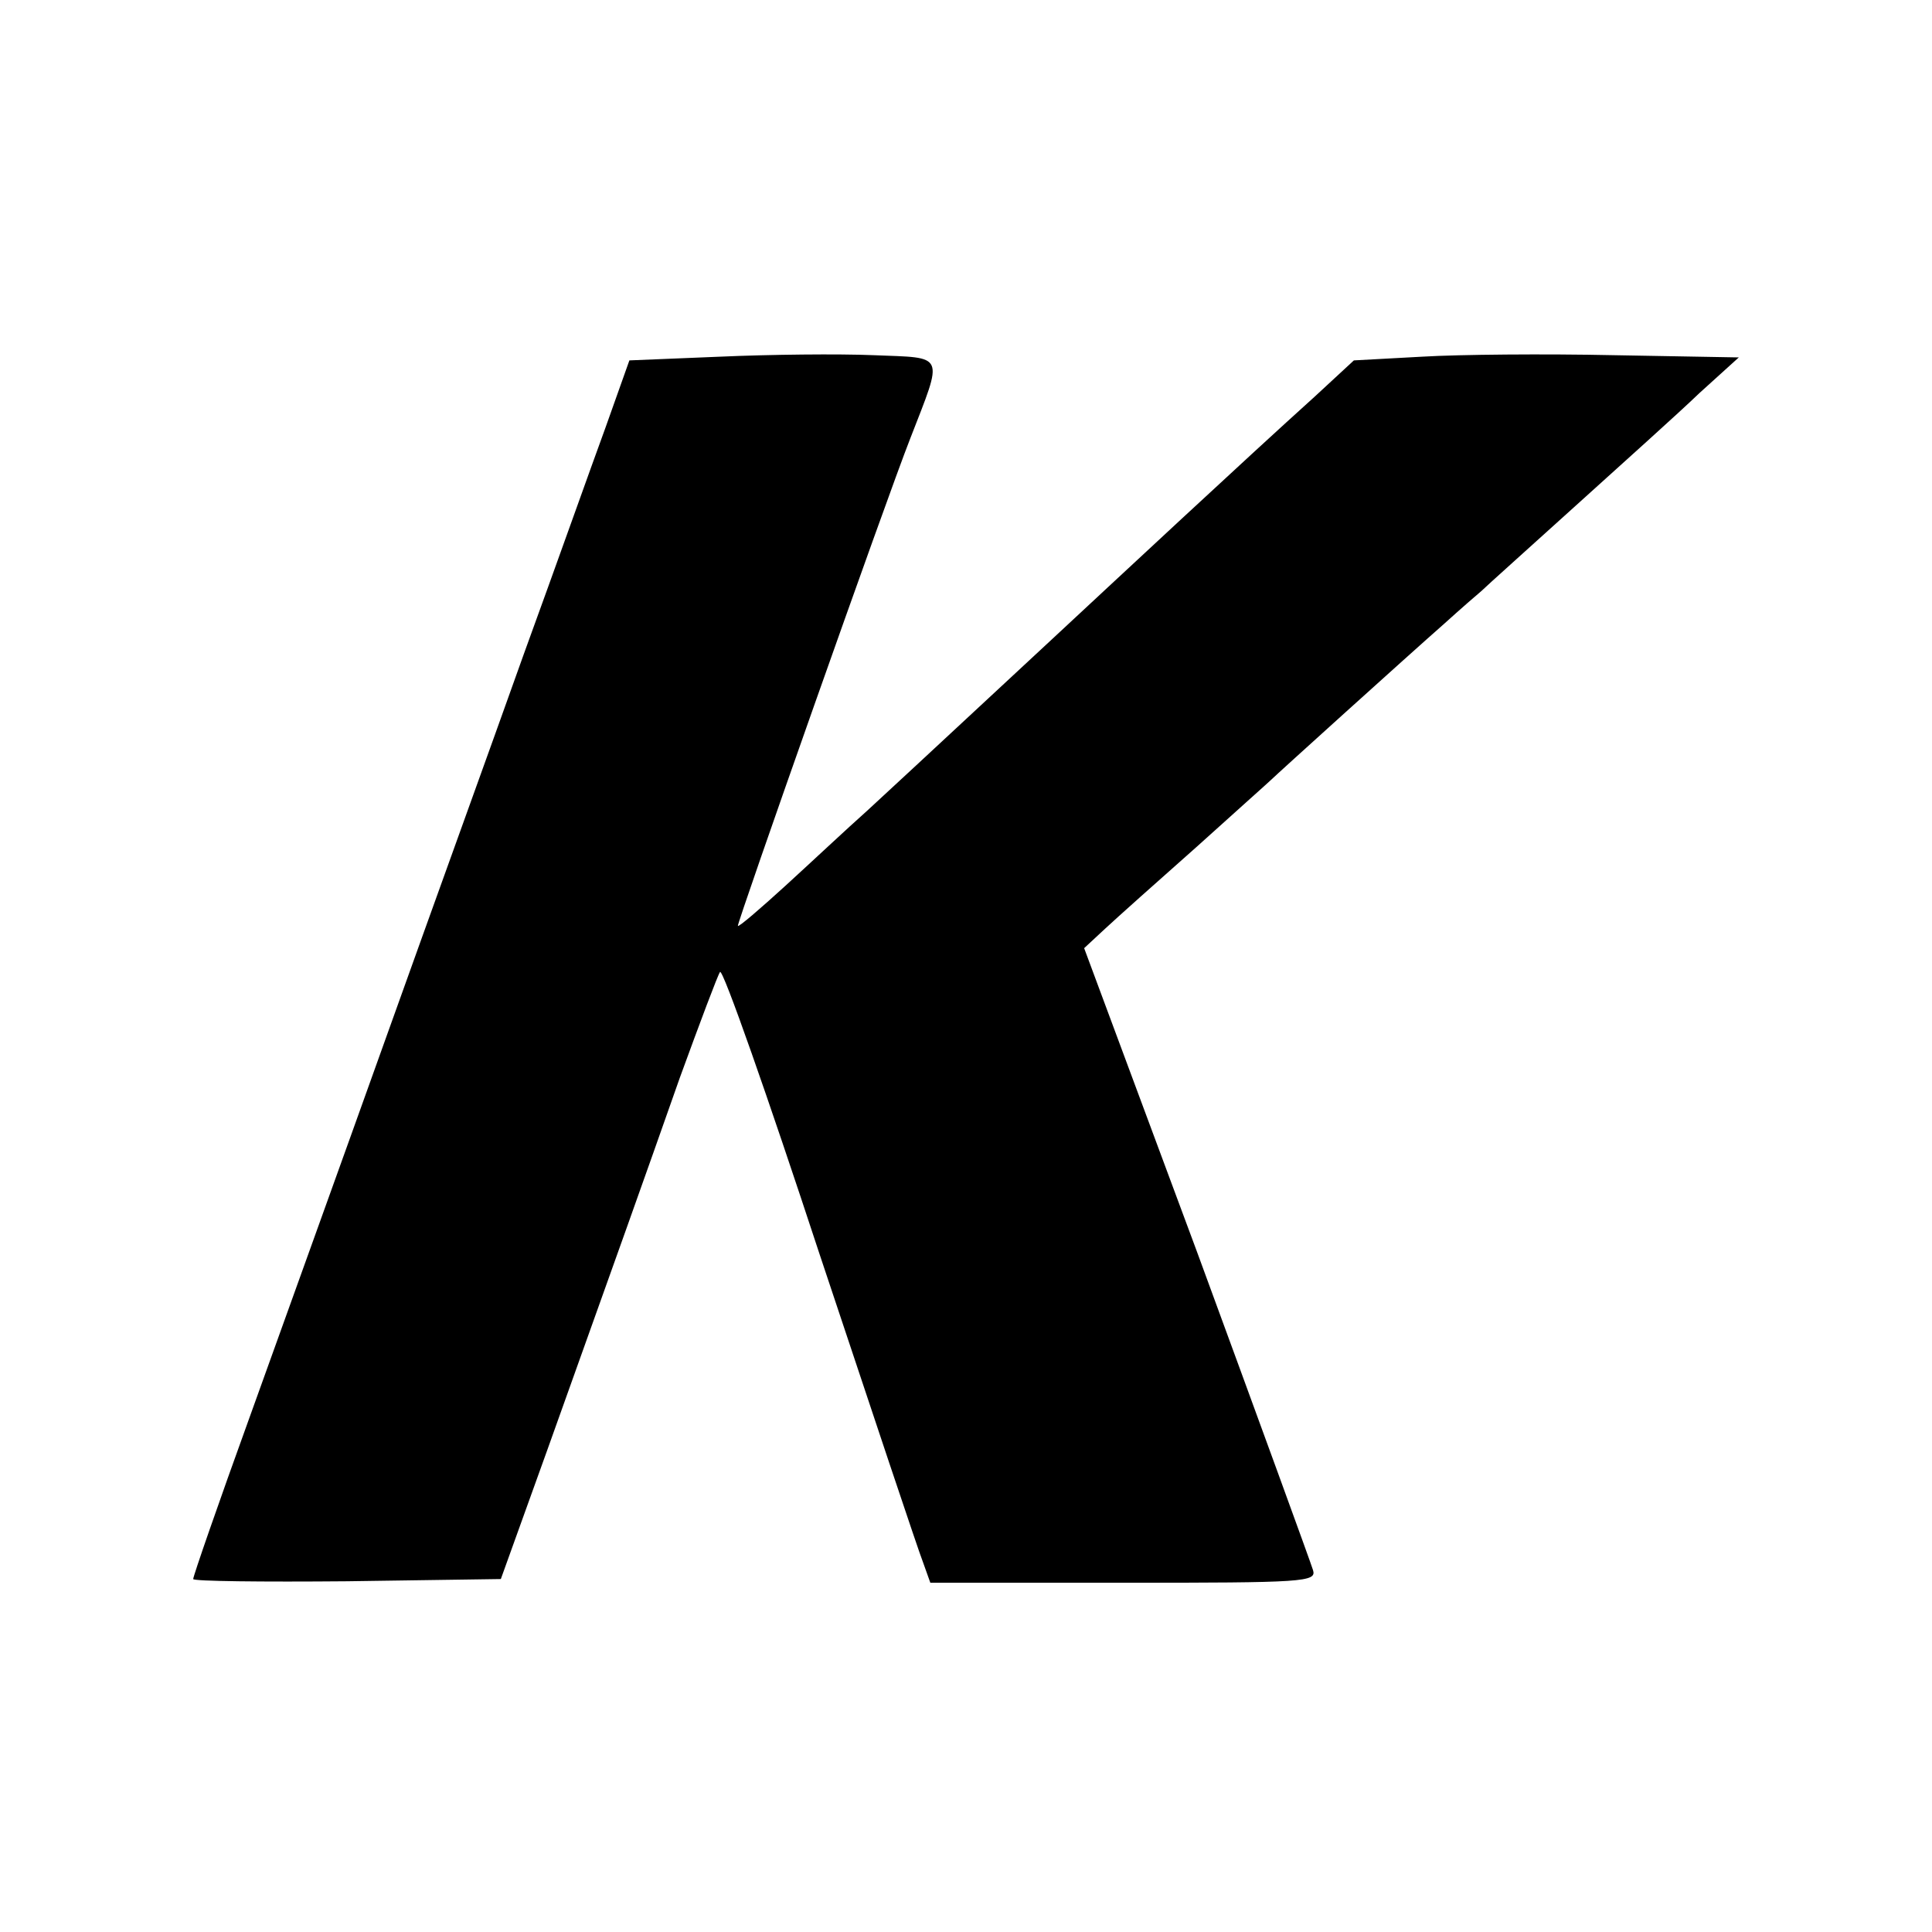
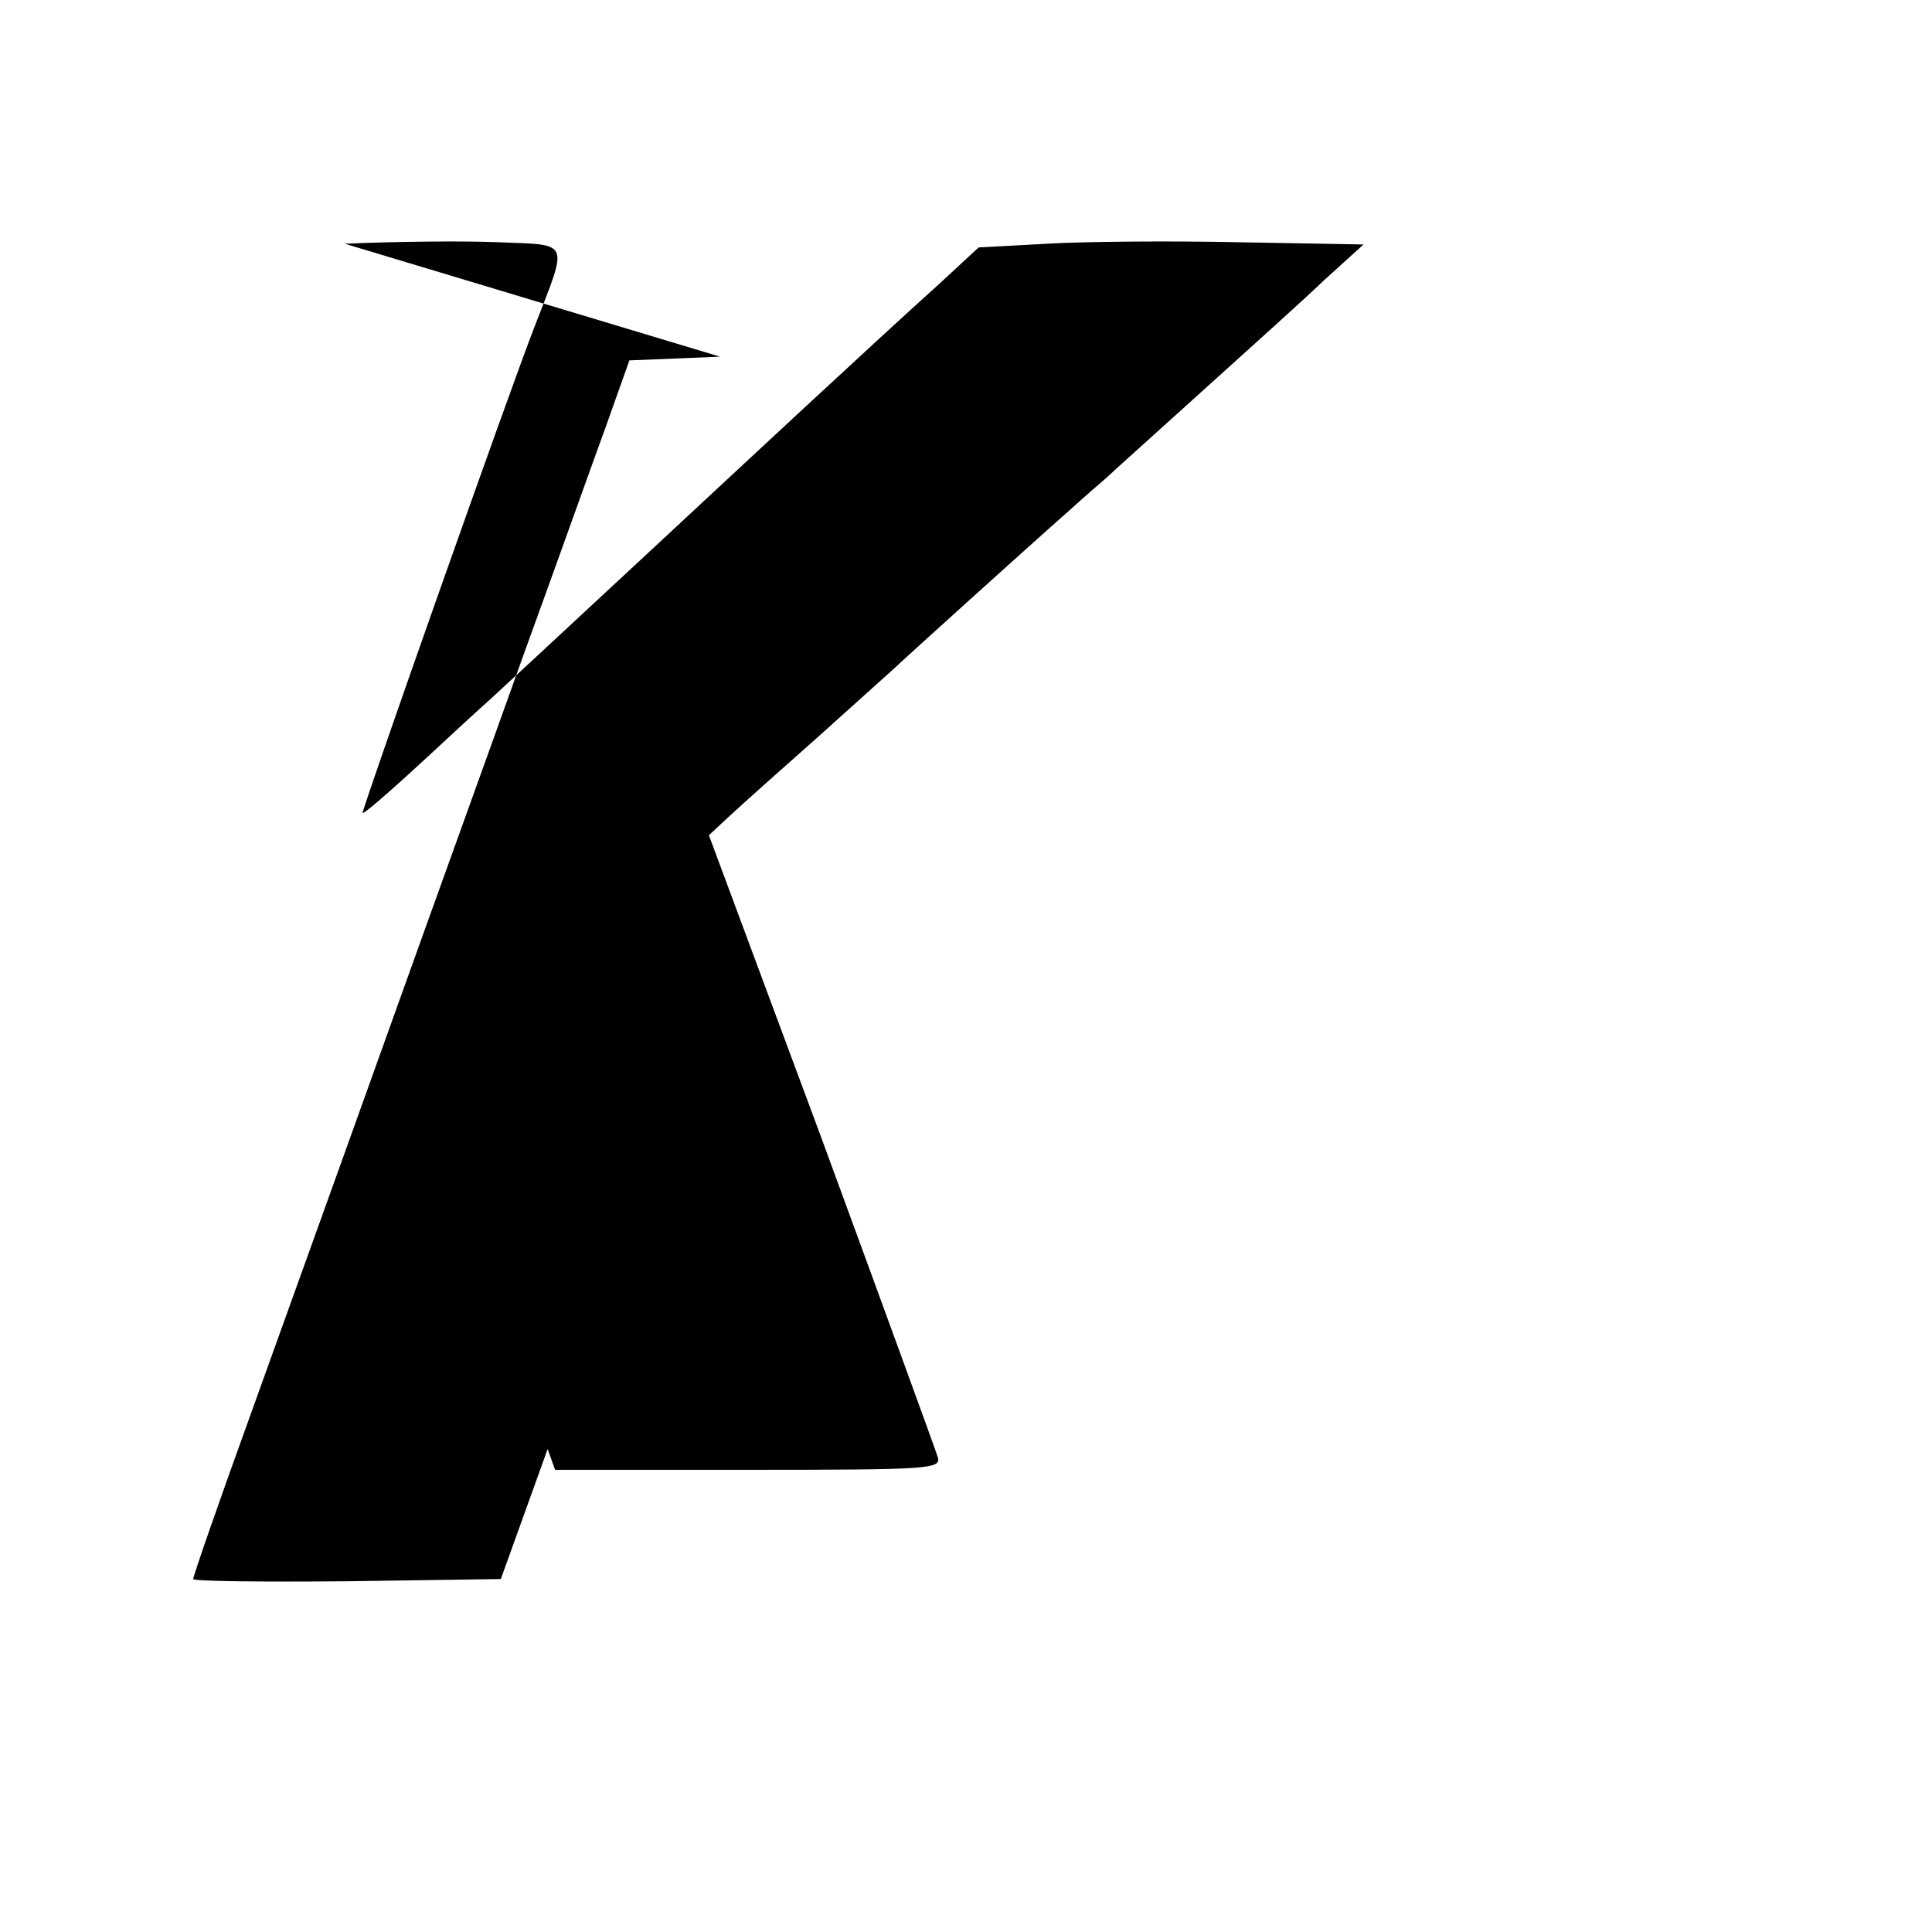
<svg xmlns="http://www.w3.org/2000/svg" version="1.0" width="260pt" height="260pt" viewBox="0 0 260 260" preserveAspectRatio="xMidYMid meet">
  <g transform="translate(0,260) scale(0.1,-0.1)" fill="#000000" stroke="none">
-     <path d="M969 2120 l-122 -5 -32 -90 c-18 -49 -67 -187 -110 -305 -42 -118 -126 -350 -185 -515 -59 -165 -142 -395 -184 -512 -42 -116 -76 -214 -76 -218 0 -3 93 -4 207 -3 l207 3 63 175 c98 274 127 355 178 500 27 74 51 138 54 142 4 4 64 -167 134 -380 71 -213 133 -399 139 -414 l10 -28 260 0 c243 0 260 1 255 17 -3 10 -73 202 -156 428 l-152 409 28 26 c15 14 71 64 123 110 52 47 97 87 100 90 7 7 184 167 234 211 21 19 44 39 50 44 6 6 63 57 126 114 63 57 139 125 167 152 l53 48 -168 3 c-92 2 -208 1 -258 -2 l-92 -5 -53 -49 c-91 -82 -268 -247 -353 -326 -81 -75 -159 -148 -249 -231 -27 -24 -76 -70 -110 -101 -34 -31 -63 -56 -64 -54 -2 2 199 572 232 656 45 116 48 108 -49 112 -47 2 -140 1 -207 -2z" />
+     <path d="M969 2120 l-122 -5 -32 -90 c-18 -49 -67 -187 -110 -305 -42 -118 -126 -350 -185 -515 -59 -165 -142 -395 -184 -512 -42 -116 -76 -214 -76 -218 0 -3 93 -4 207 -3 l207 3 63 175 l10 -28 260 0 c243 0 260 1 255 17 -3 10 -73 202 -156 428 l-152 409 28 26 c15 14 71 64 123 110 52 47 97 87 100 90 7 7 184 167 234 211 21 19 44 39 50 44 6 6 63 57 126 114 63 57 139 125 167 152 l53 48 -168 3 c-92 2 -208 1 -258 -2 l-92 -5 -53 -49 c-91 -82 -268 -247 -353 -326 -81 -75 -159 -148 -249 -231 -27 -24 -76 -70 -110 -101 -34 -31 -63 -56 -64 -54 -2 2 199 572 232 656 45 116 48 108 -49 112 -47 2 -140 1 -207 -2z" />
  </g>
</svg>